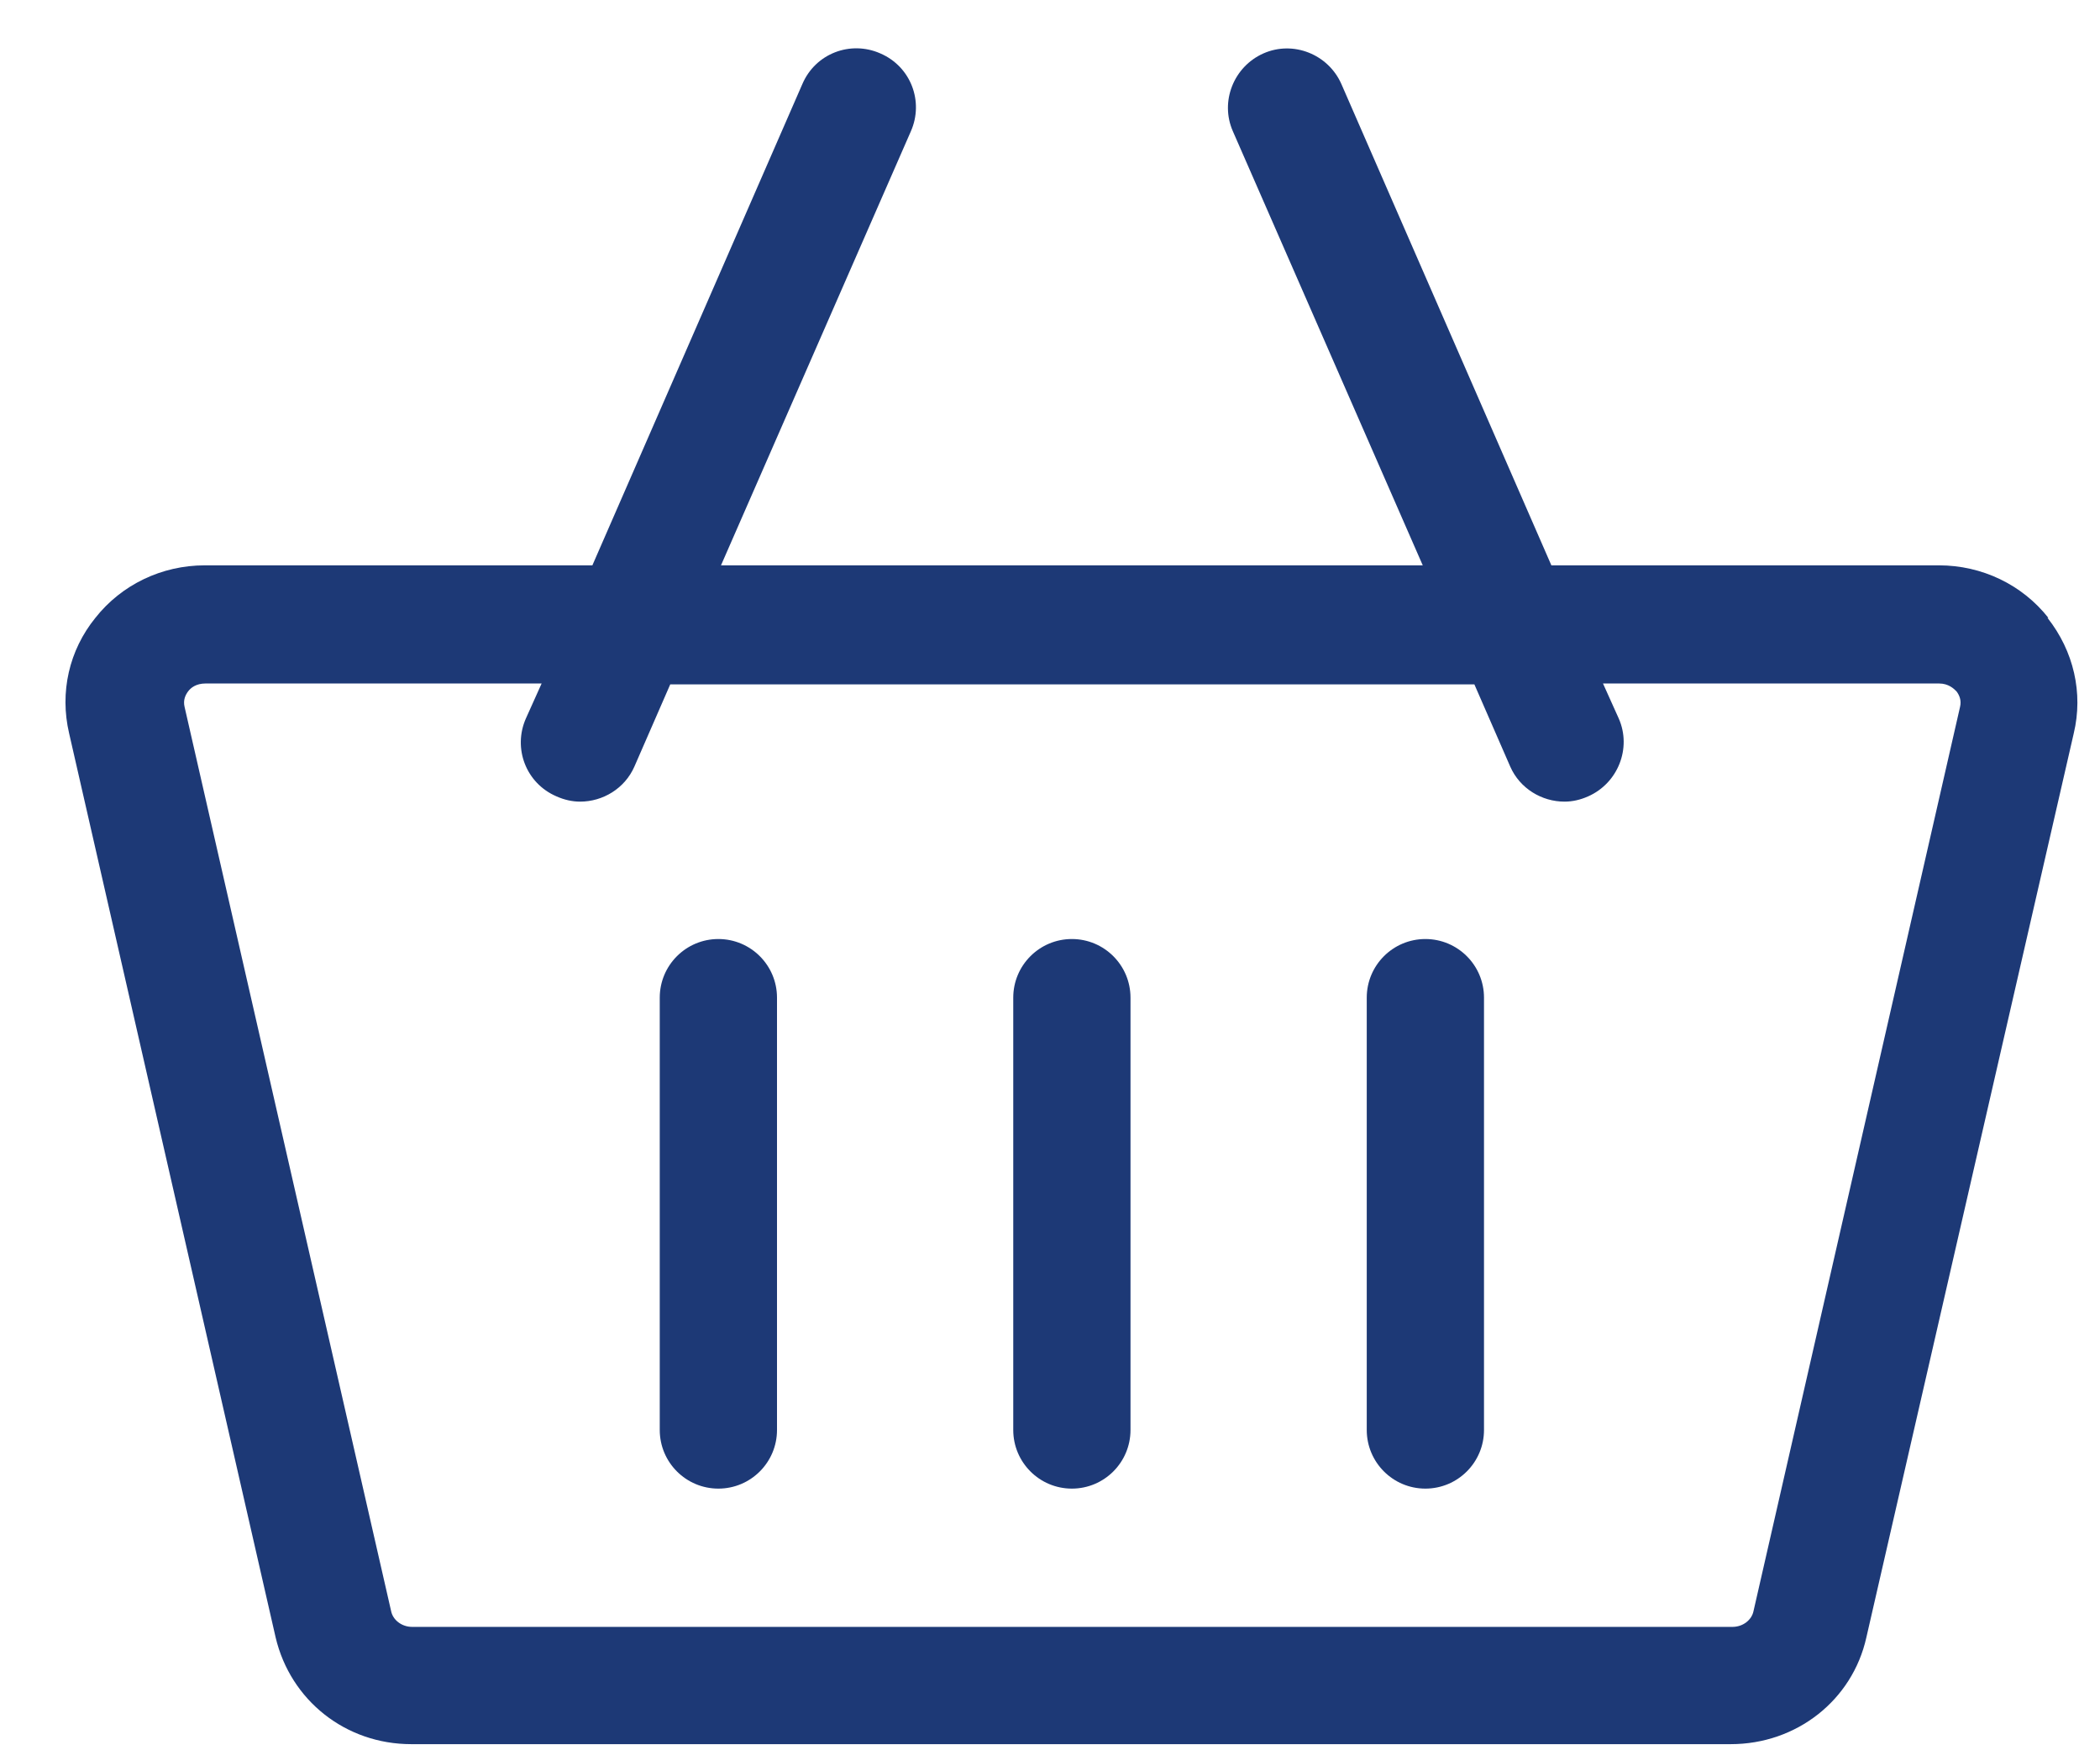
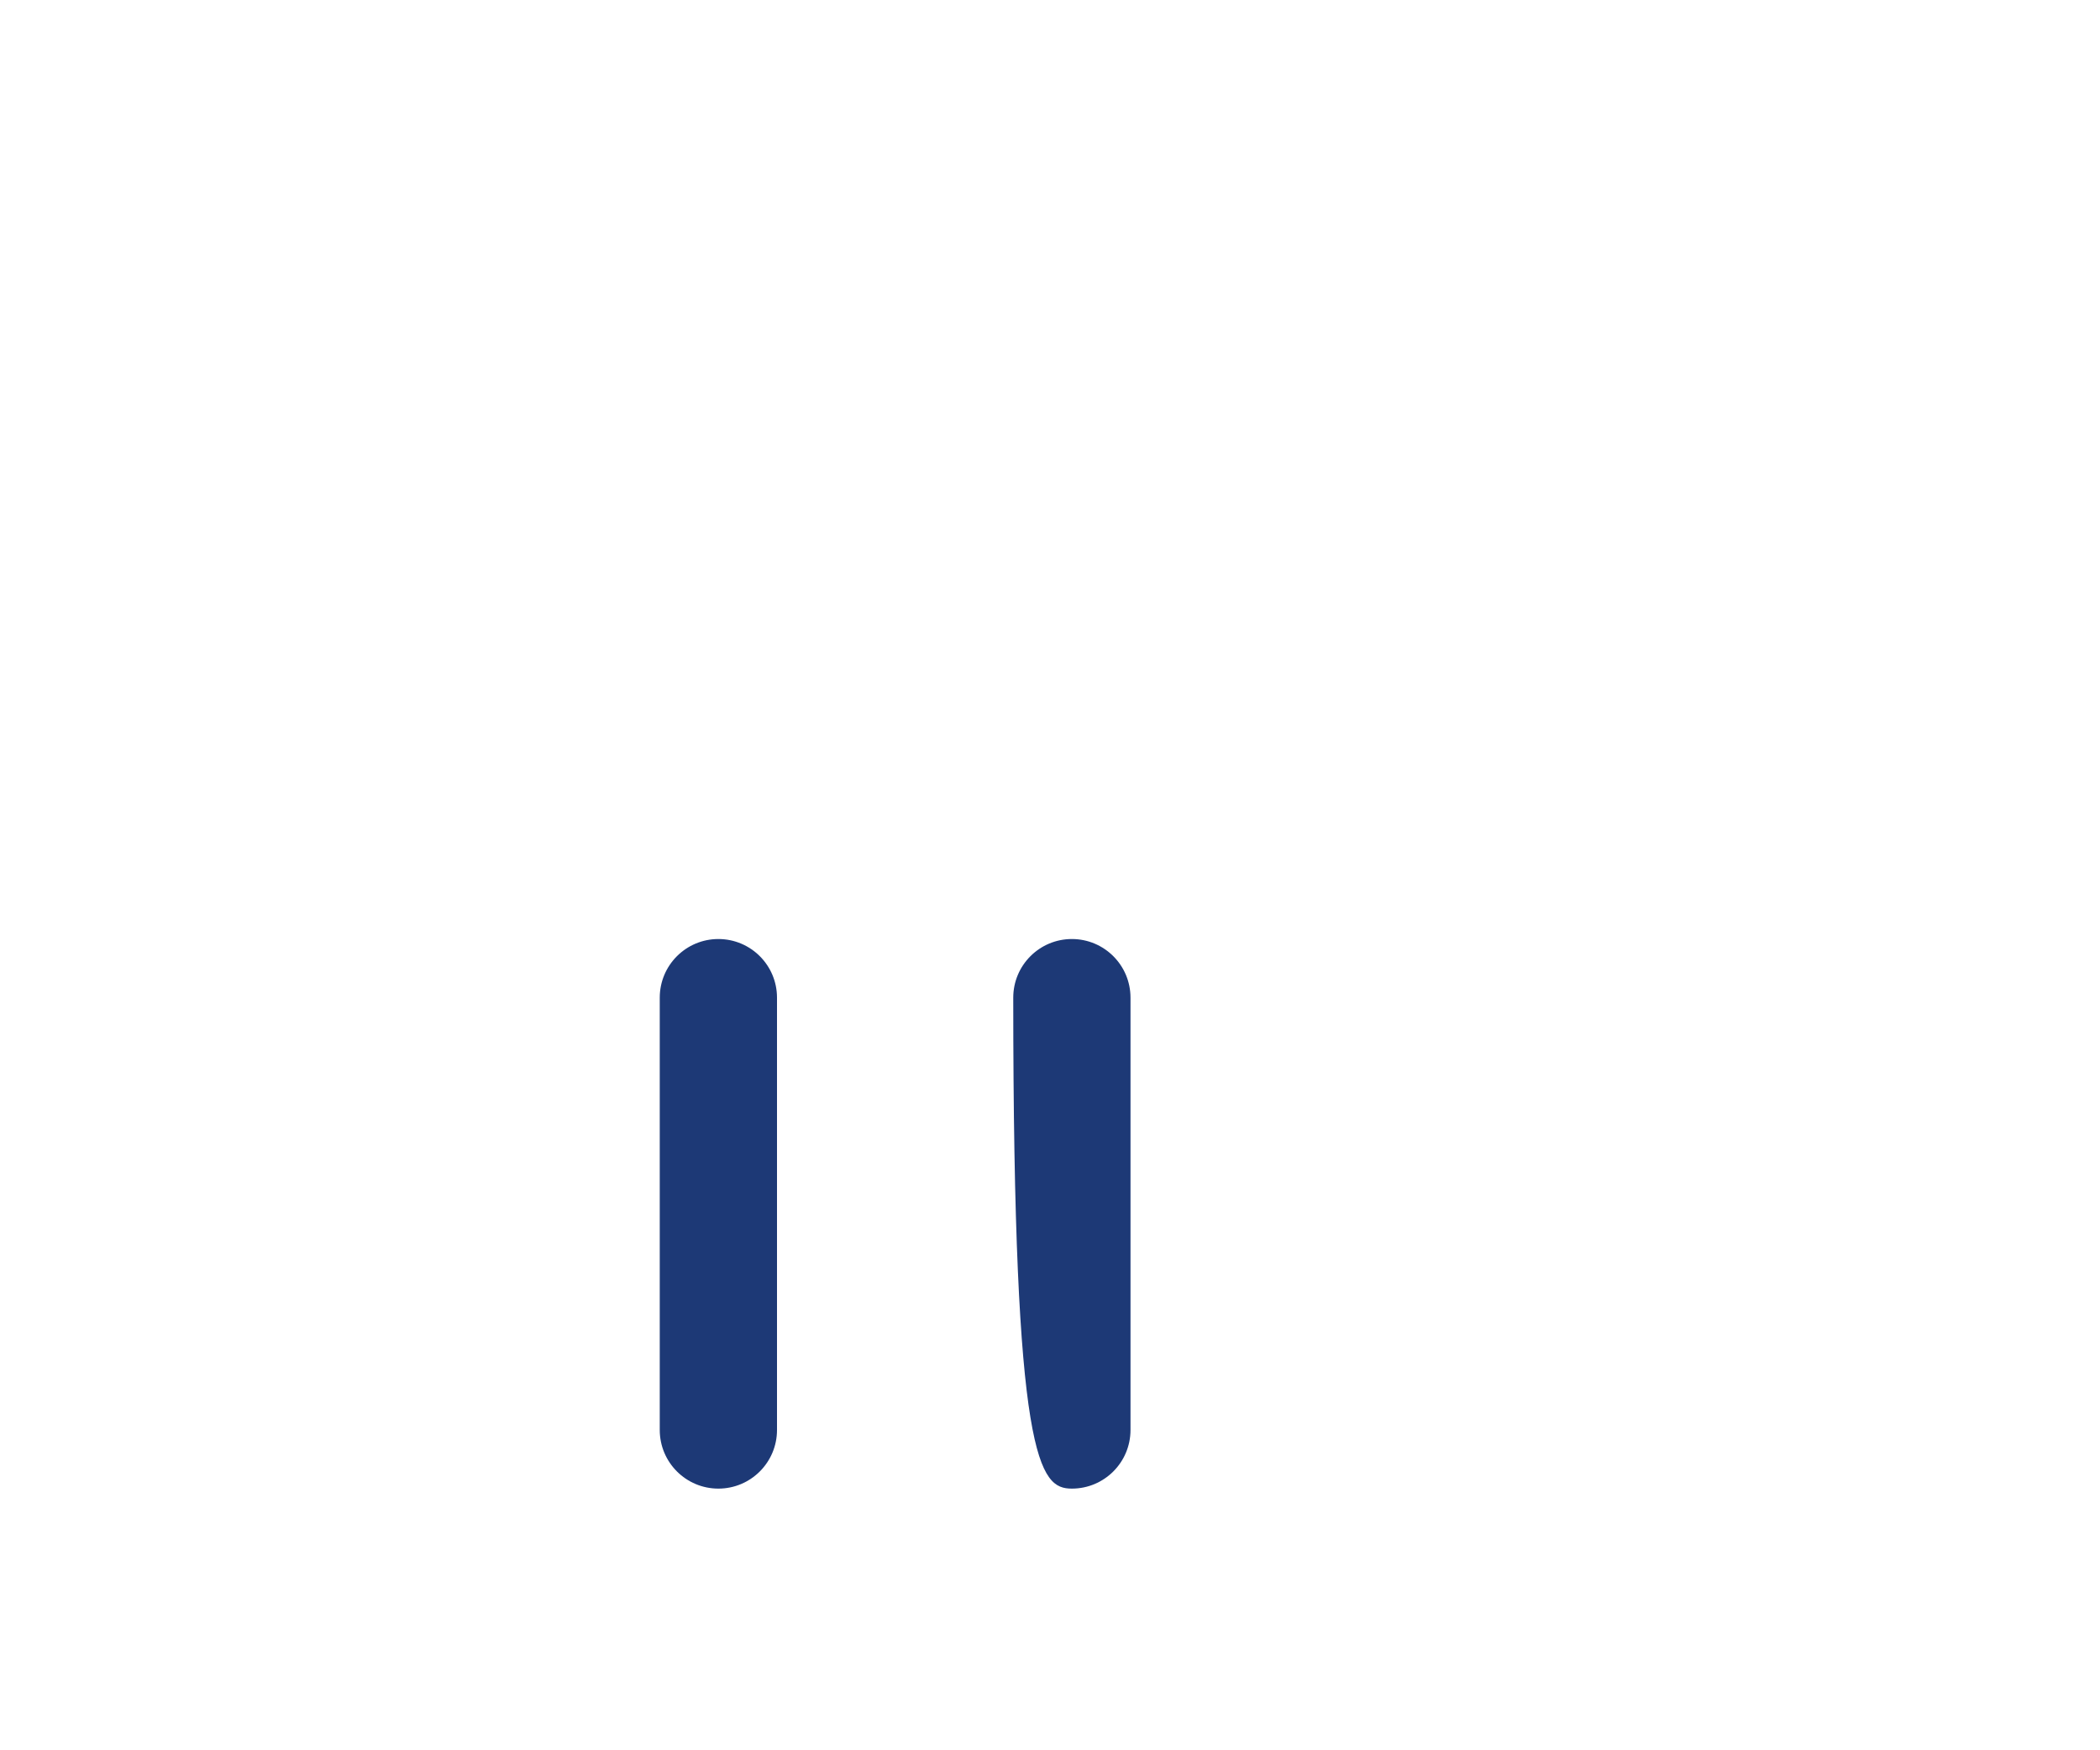
<svg xmlns="http://www.w3.org/2000/svg" width="24" height="20" viewBox="0 0 24 20" fill="none">
-   <path d="M19.79 18.59H4.71C4.59 18.59 4.49 18.51 4.47 18.41L2.11 8.08C2.09 8 2.12 7.94 2.15 7.9C2.18 7.86 2.24 7.81 2.35 7.81H6.19L6.01 8.21C5.86 8.55 6.01 8.95 6.36 9.1C6.45 9.14 6.54 9.16 6.63 9.16C6.89 9.16 7.14 9.01 7.25 8.76L7.66 7.82H16.85L17.26 8.76C17.37 9.01 17.62 9.16 17.88 9.16C17.97 9.16 18.06 9.14 18.15 9.1C18.49 8.95 18.65 8.55 18.5 8.21L18.32 7.81H22.16C22.27 7.81 22.33 7.87 22.36 7.9C22.39 7.94 22.42 8 22.4 8.08L20.04 18.41C20.02 18.51 19.92 18.59 19.8 18.59M23.41 7.06C23.11 6.68 22.65 6.46 22.16 6.46H17.73L15.33 0.96C15.18 0.62 14.78 0.46 14.44 0.61C14.1 0.76 13.94 1.16 14.09 1.5L16.26 6.46H8.24L10.41 1.5C10.56 1.16 10.41 0.76 10.06 0.61C9.72 0.46 9.32 0.61 9.17 0.96L6.77 6.46H2.34C1.85 6.46 1.39 6.68 1.09 7.06C0.79 7.43 0.68 7.91 0.79 8.38L3.15 18.71C3.32 19.43 3.95 19.93 4.7 19.93H19.78C20.53 19.93 21.17 19.43 21.33 18.71L23.7 8.38C23.81 7.92 23.7 7.44 23.4 7.06" fill="#1D3976" />
  <path d="M8.21 10.73C7.84 10.73 7.54 11.03 7.54 11.4V16.34C7.54 16.71 7.84 17.01 8.21 17.01C8.58 17.01 8.88 16.71 8.88 16.34V11.4C8.88 11.03 8.58 10.73 8.21 10.73Z" fill="#1D3976" />
-   <path d="M12.25 10.73C11.88 10.73 11.58 11.03 11.58 11.4V16.34C11.58 16.71 11.88 17.01 12.25 17.01C12.62 17.01 12.92 16.71 12.92 16.34V11.4C12.92 11.03 12.62 10.73 12.25 10.73Z" fill="#1D3976" />
-   <path d="M16.29 10.73C15.92 10.73 15.62 11.03 15.62 11.4V16.34C15.62 16.71 15.92 17.01 16.29 17.01C16.66 17.01 16.96 16.71 16.96 16.34V11.4C16.96 11.03 16.66 10.73 16.29 10.73Z" fill="#1D3976" />
+   <path d="M12.25 10.73C11.88 10.73 11.58 11.03 11.58 11.4C11.58 16.71 11.88 17.01 12.25 17.01C12.62 17.01 12.92 16.71 12.92 16.34V11.4C12.92 11.03 12.62 10.73 12.25 10.73Z" fill="#1D3976" />
</svg>